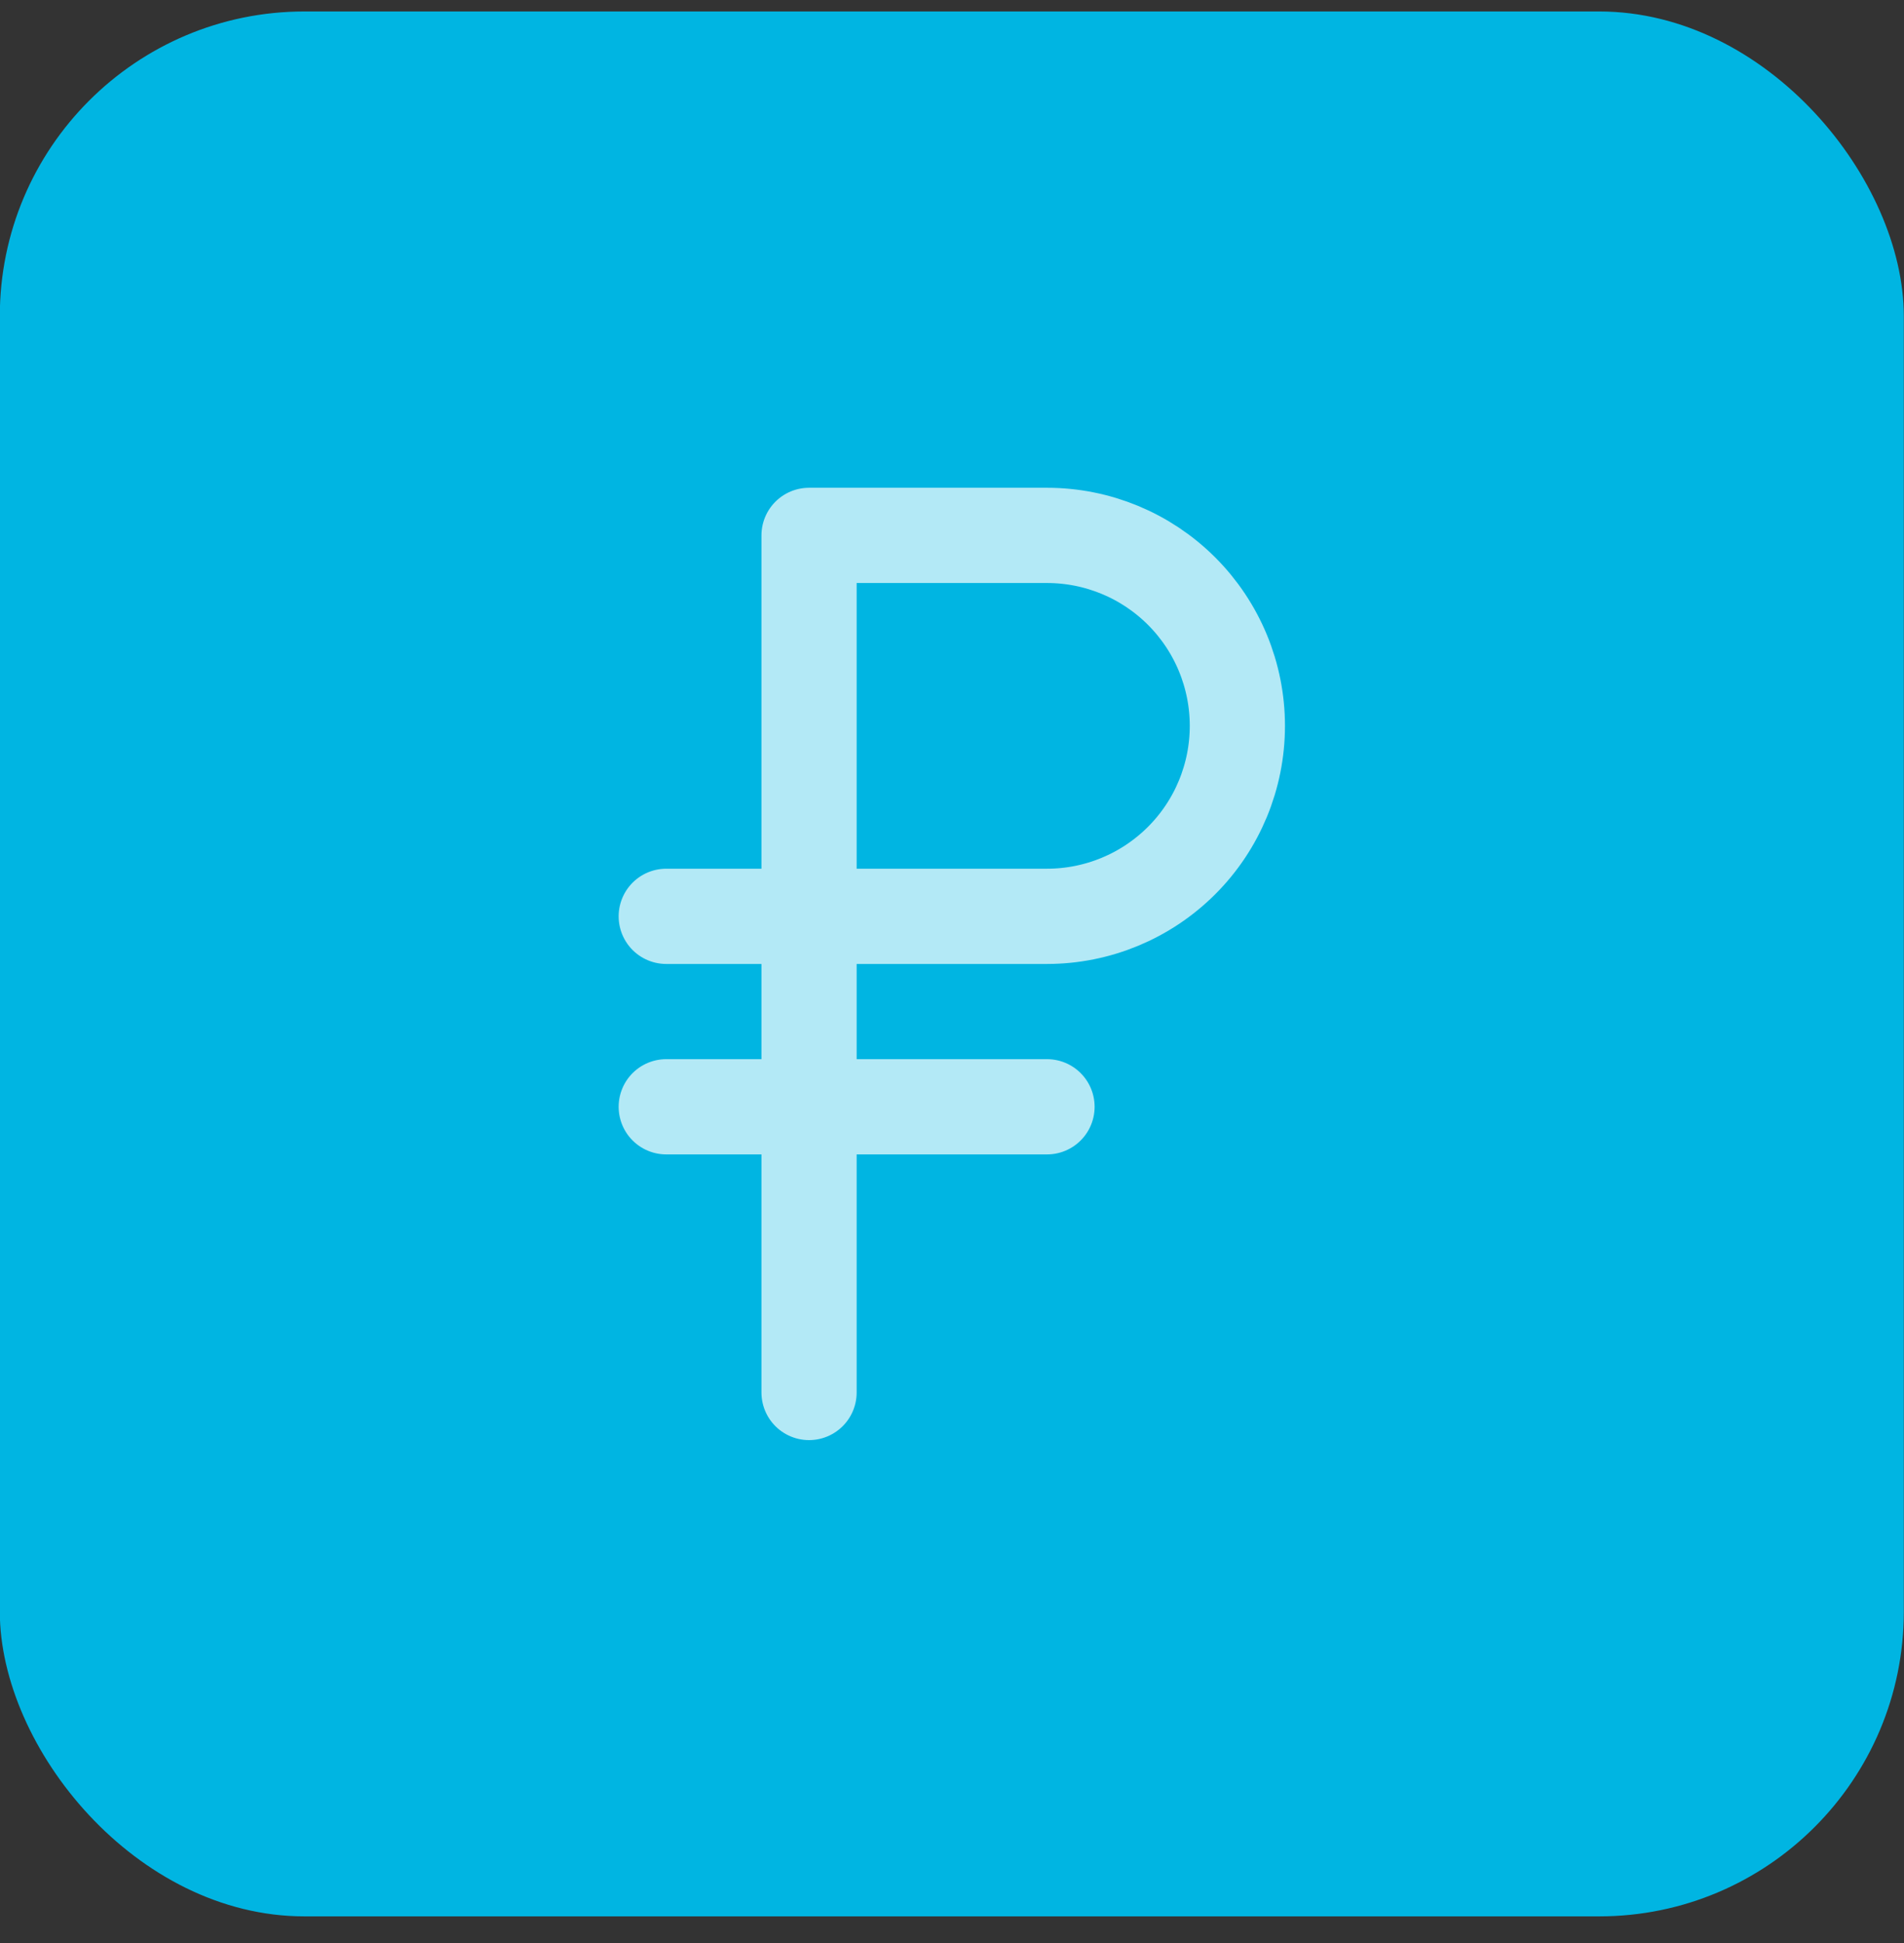
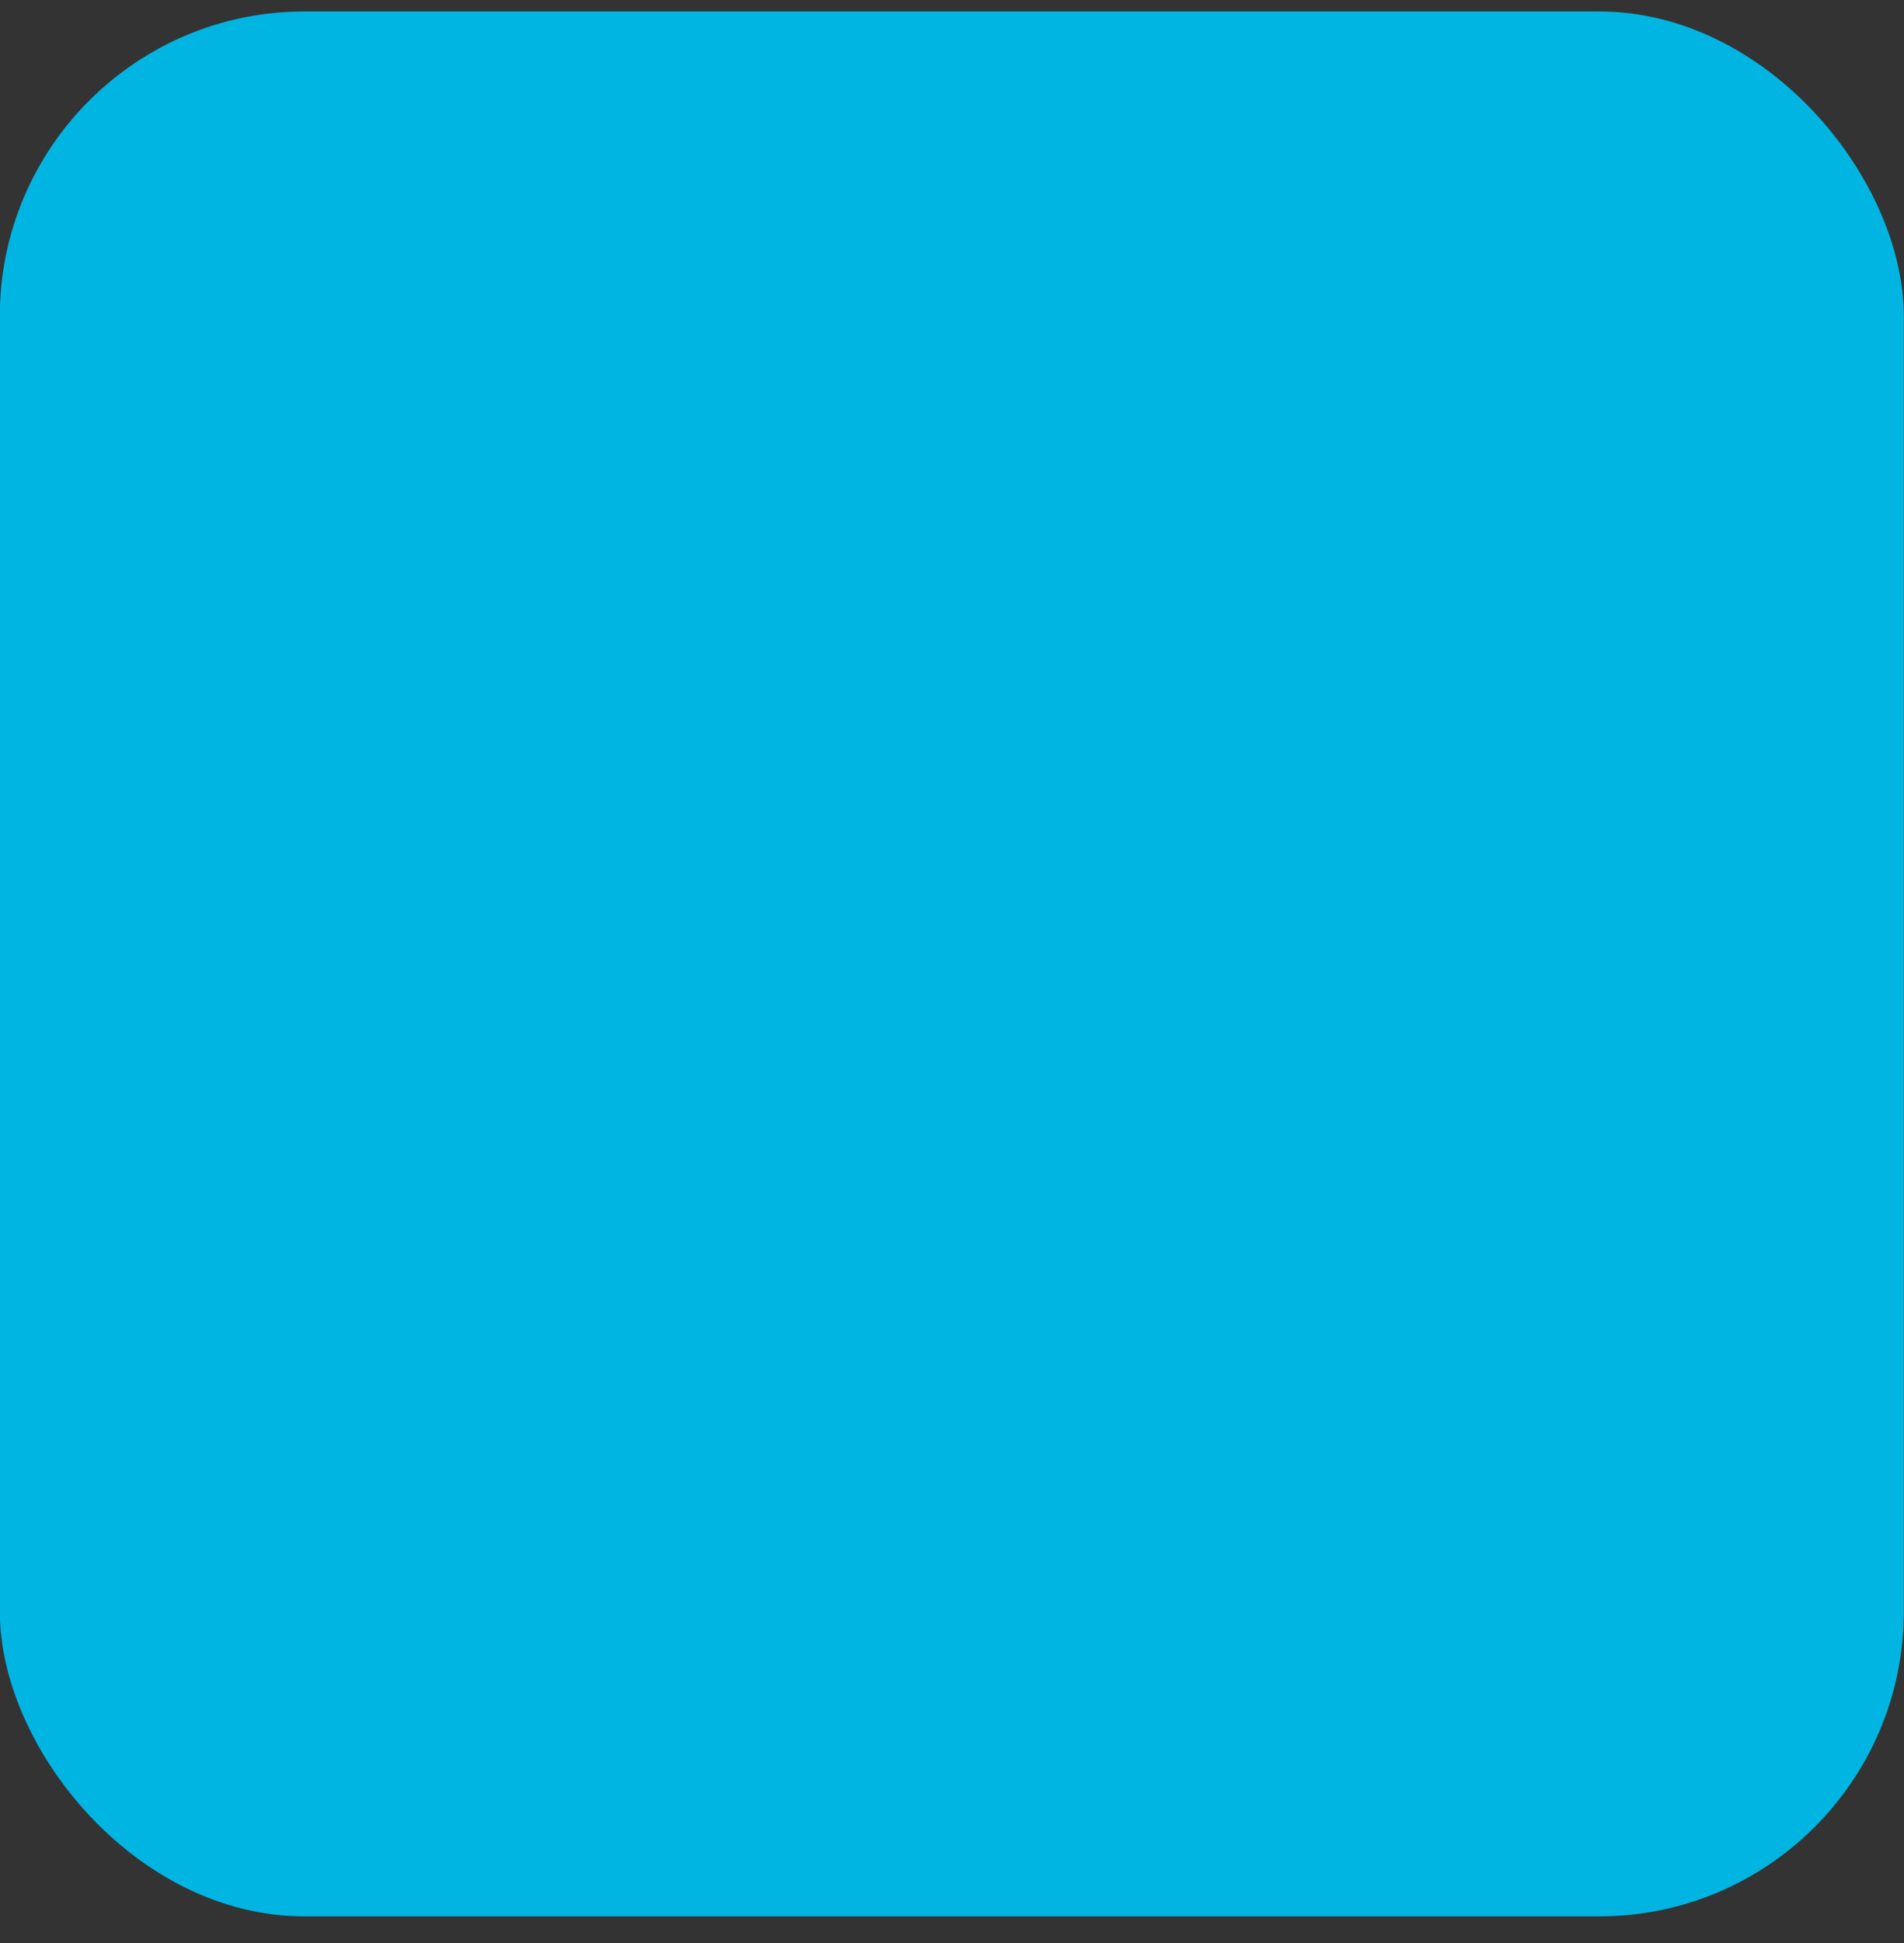
<svg xmlns="http://www.w3.org/2000/svg" width="50" height="51" viewBox="0 0 50 51" fill="none">
  <rect x="0" y="0" width="50" height="51" fill="#333333" stroke="none" />
  <rect x="-0.005" y="0.301" width="50" height="50" rx="8" fill="#00B5E2" />
  <g opacity="0.7">
-     <path d="M17.496 24.052H27.495C28.821 24.052 30.092 23.525 31.03 22.587C31.968 21.65 32.494 20.378 32.494 19.052C32.494 17.726 31.968 16.455 31.03 15.517C30.092 14.579 28.821 14.053 27.495 14.053H21.246V36.55" stroke="white" stroke-width="2.5" stroke-linecap="round" stroke-linejoin="round" />
-     <path d="M17.496 29.051H27.495" stroke="white" stroke-width="2.5" stroke-linecap="round" stroke-linejoin="round" />
-   </g>
+     </g>
</svg>